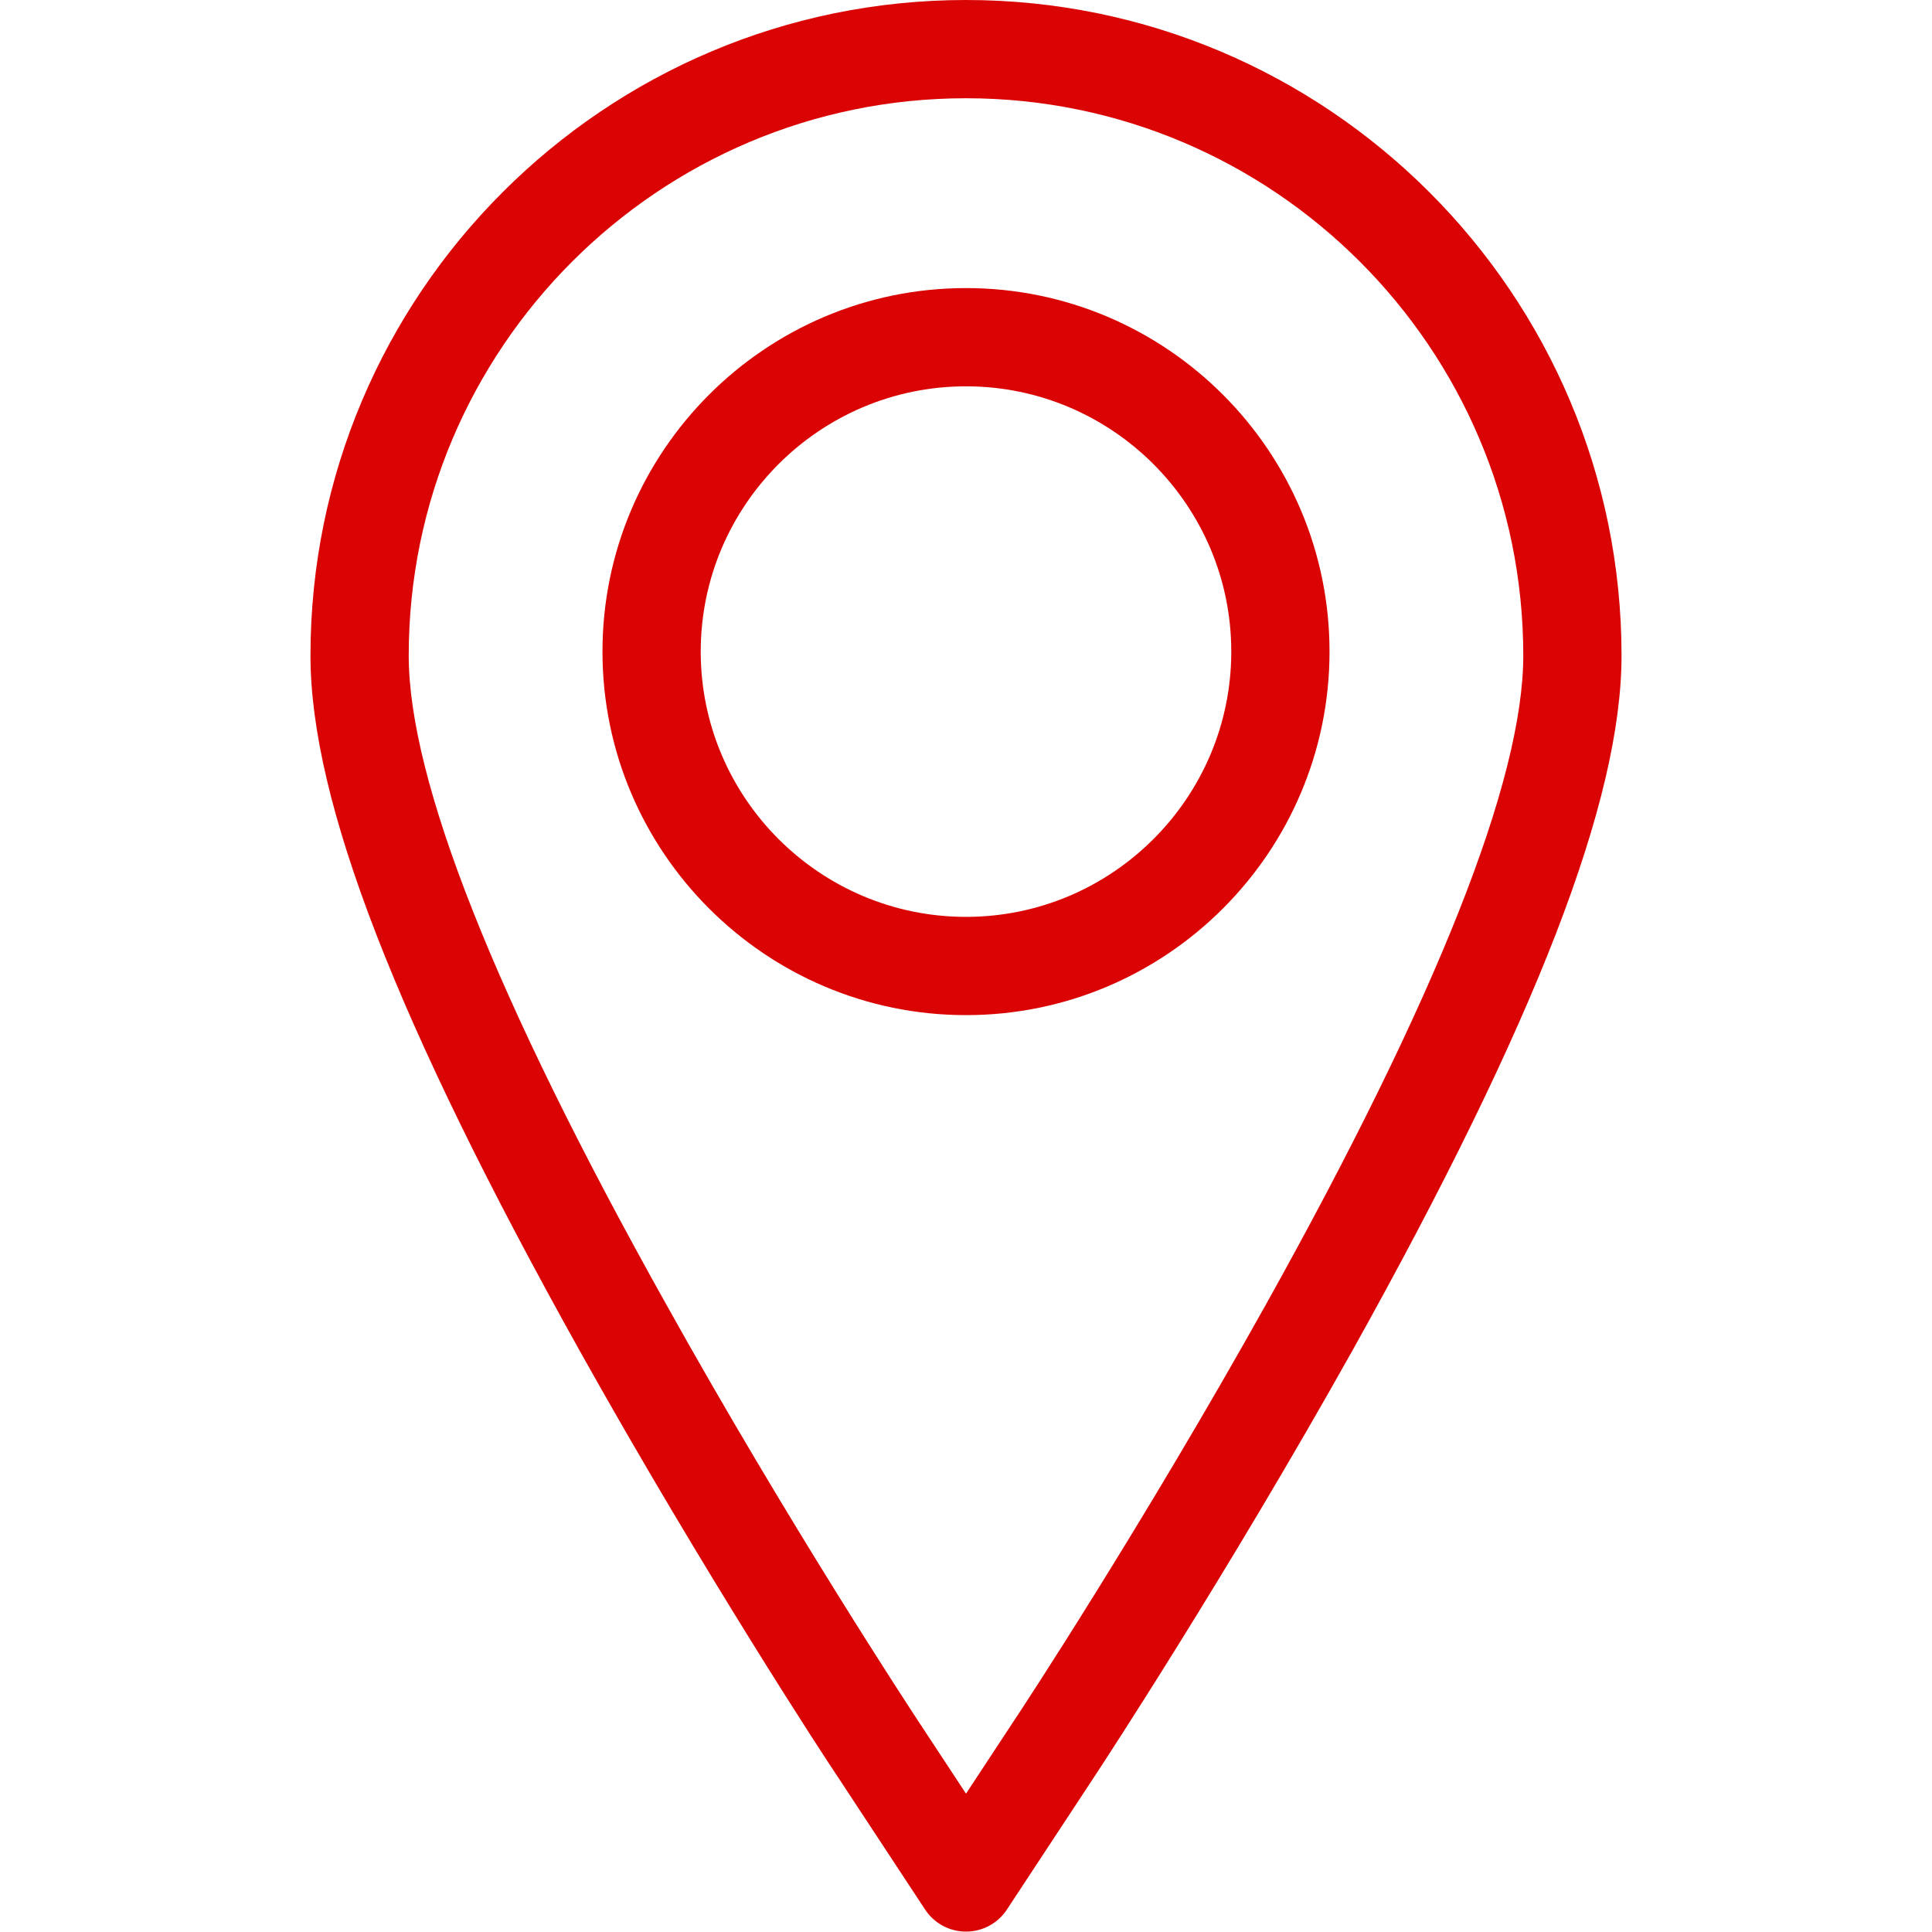
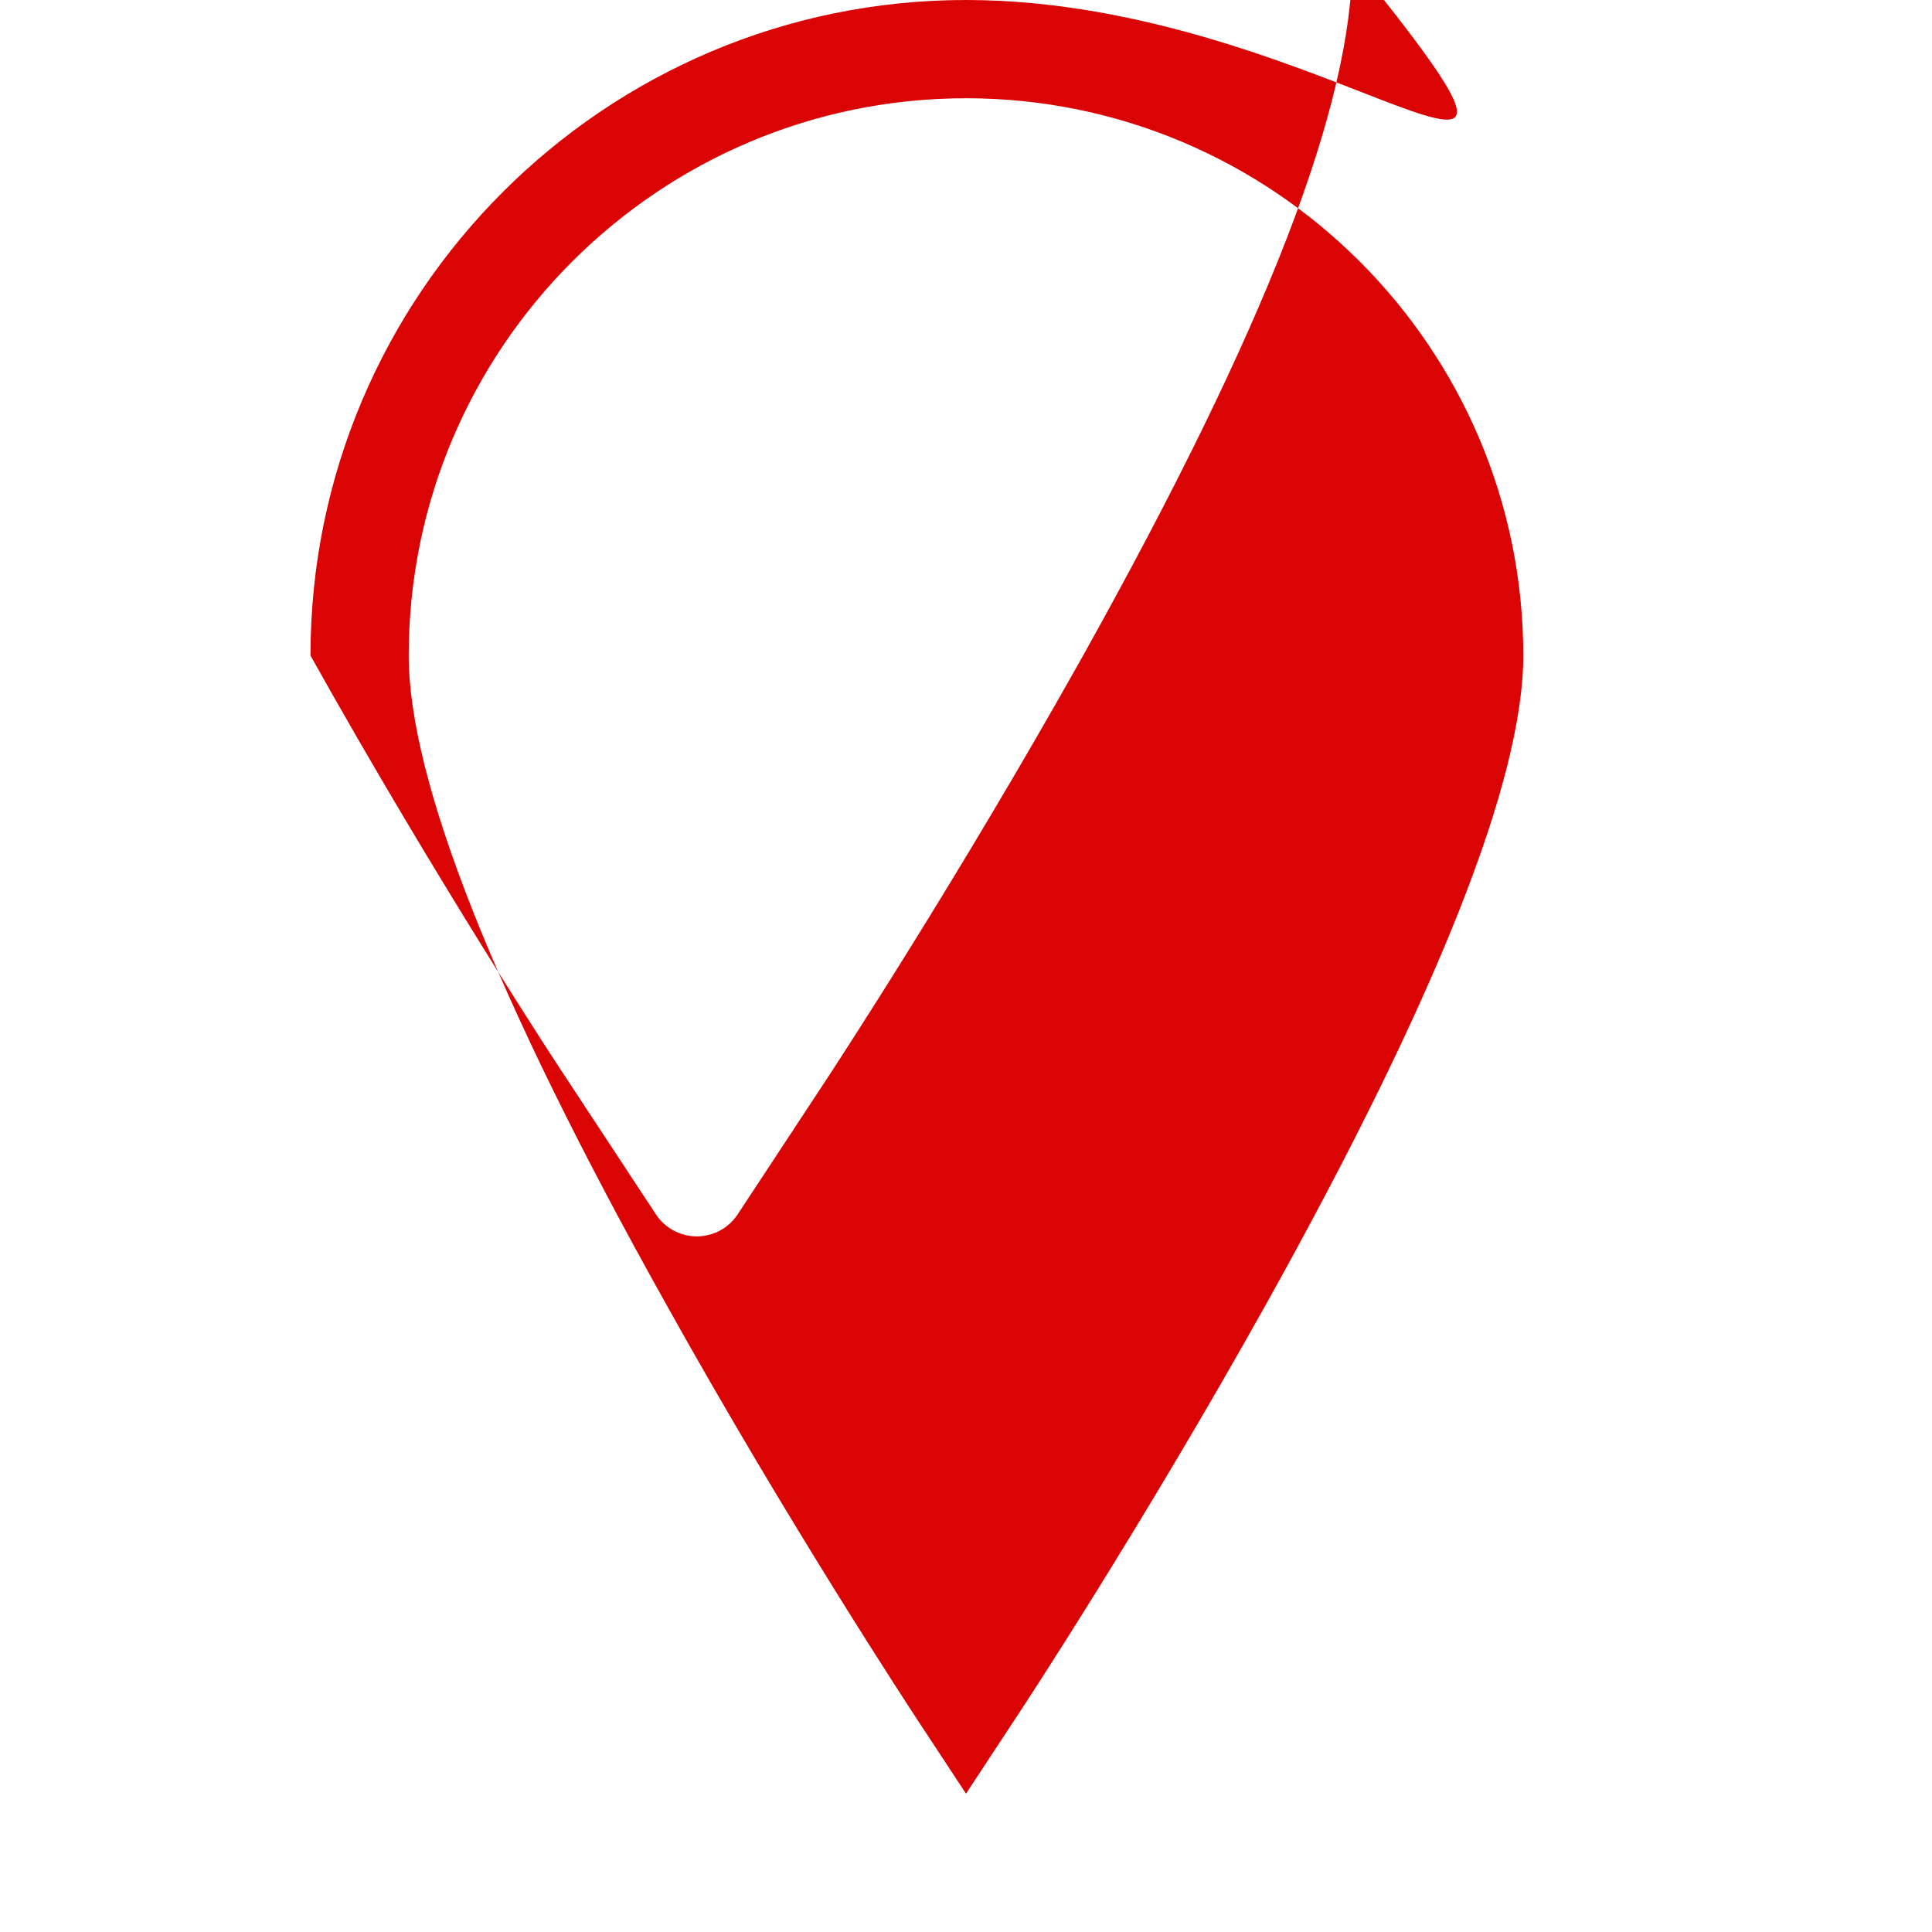
<svg xmlns="http://www.w3.org/2000/svg" version="1.1" id="Capa_1" x="0px" y="0px" viewBox="0 0 491.6 491.6" style="enable-background:new 0 0 491.6 491.6;" xml:space="preserve">
  <style type="text/css">
	.st0{fill:#DA0404;}
</style>
  <g>
    <g>
-       <path class="st0" d="M245.8,0C153.8,0,79,74.8,79,166.8c0,37,21.8,93.2,68.5,176.9c31.9,57.1,63.6,105.4,65,107.4l22.9,34.8    c2.3,3.5,6.2,5.6,10.4,5.6s8.1-2.1,10.4-5.6l22.9-34.8c1.3-2,32.8-49.9,65-107.4c46.7-83.7,68.5-140,68.5-176.9    C412.6,74.8,337.8,0,245.8,0z M322.3,331.6c-31.7,56.8-62.7,103.9-64,105.8l-12.5,19l-12.5-19c-1.3-2-32.6-49.5-64-105.9    C125.9,253.9,104,198.5,104,166.8C104,88.6,167.6,25,245.8,25s141.8,63.6,141.8,141.8C387.6,198.5,365.6,253.9,322.3,331.6z" />
-       <path class="st0" d="M245.8,73.3c-51,0-92.5,41.5-92.5,92.5s41.5,92.5,92.5,92.5s92.5-41.5,92.5-92.5S296.8,73.3,245.8,73.3z     M245.8,233.3c-37.2,0-67.5-30.3-67.5-67.5s30.3-67.5,67.5-67.5c37.2,0,67.5,30.3,67.5,67.5S283,233.3,245.8,233.3z" />
+       <path class="st0" d="M245.8,0C153.8,0,79,74.8,79,166.8c31.9,57.1,63.6,105.4,65,107.4l22.9,34.8    c2.3,3.5,6.2,5.6,10.4,5.6s8.1-2.1,10.4-5.6l22.9-34.8c1.3-2,32.8-49.9,65-107.4c46.7-83.7,68.5-140,68.5-176.9    C412.6,74.8,337.8,0,245.8,0z M322.3,331.6c-31.7,56.8-62.7,103.9-64,105.8l-12.5,19l-12.5-19c-1.3-2-32.6-49.5-64-105.9    C125.9,253.9,104,198.5,104,166.8C104,88.6,167.6,25,245.8,25s141.8,63.6,141.8,141.8C387.6,198.5,365.6,253.9,322.3,331.6z" />
    </g>
  </g>
</svg>